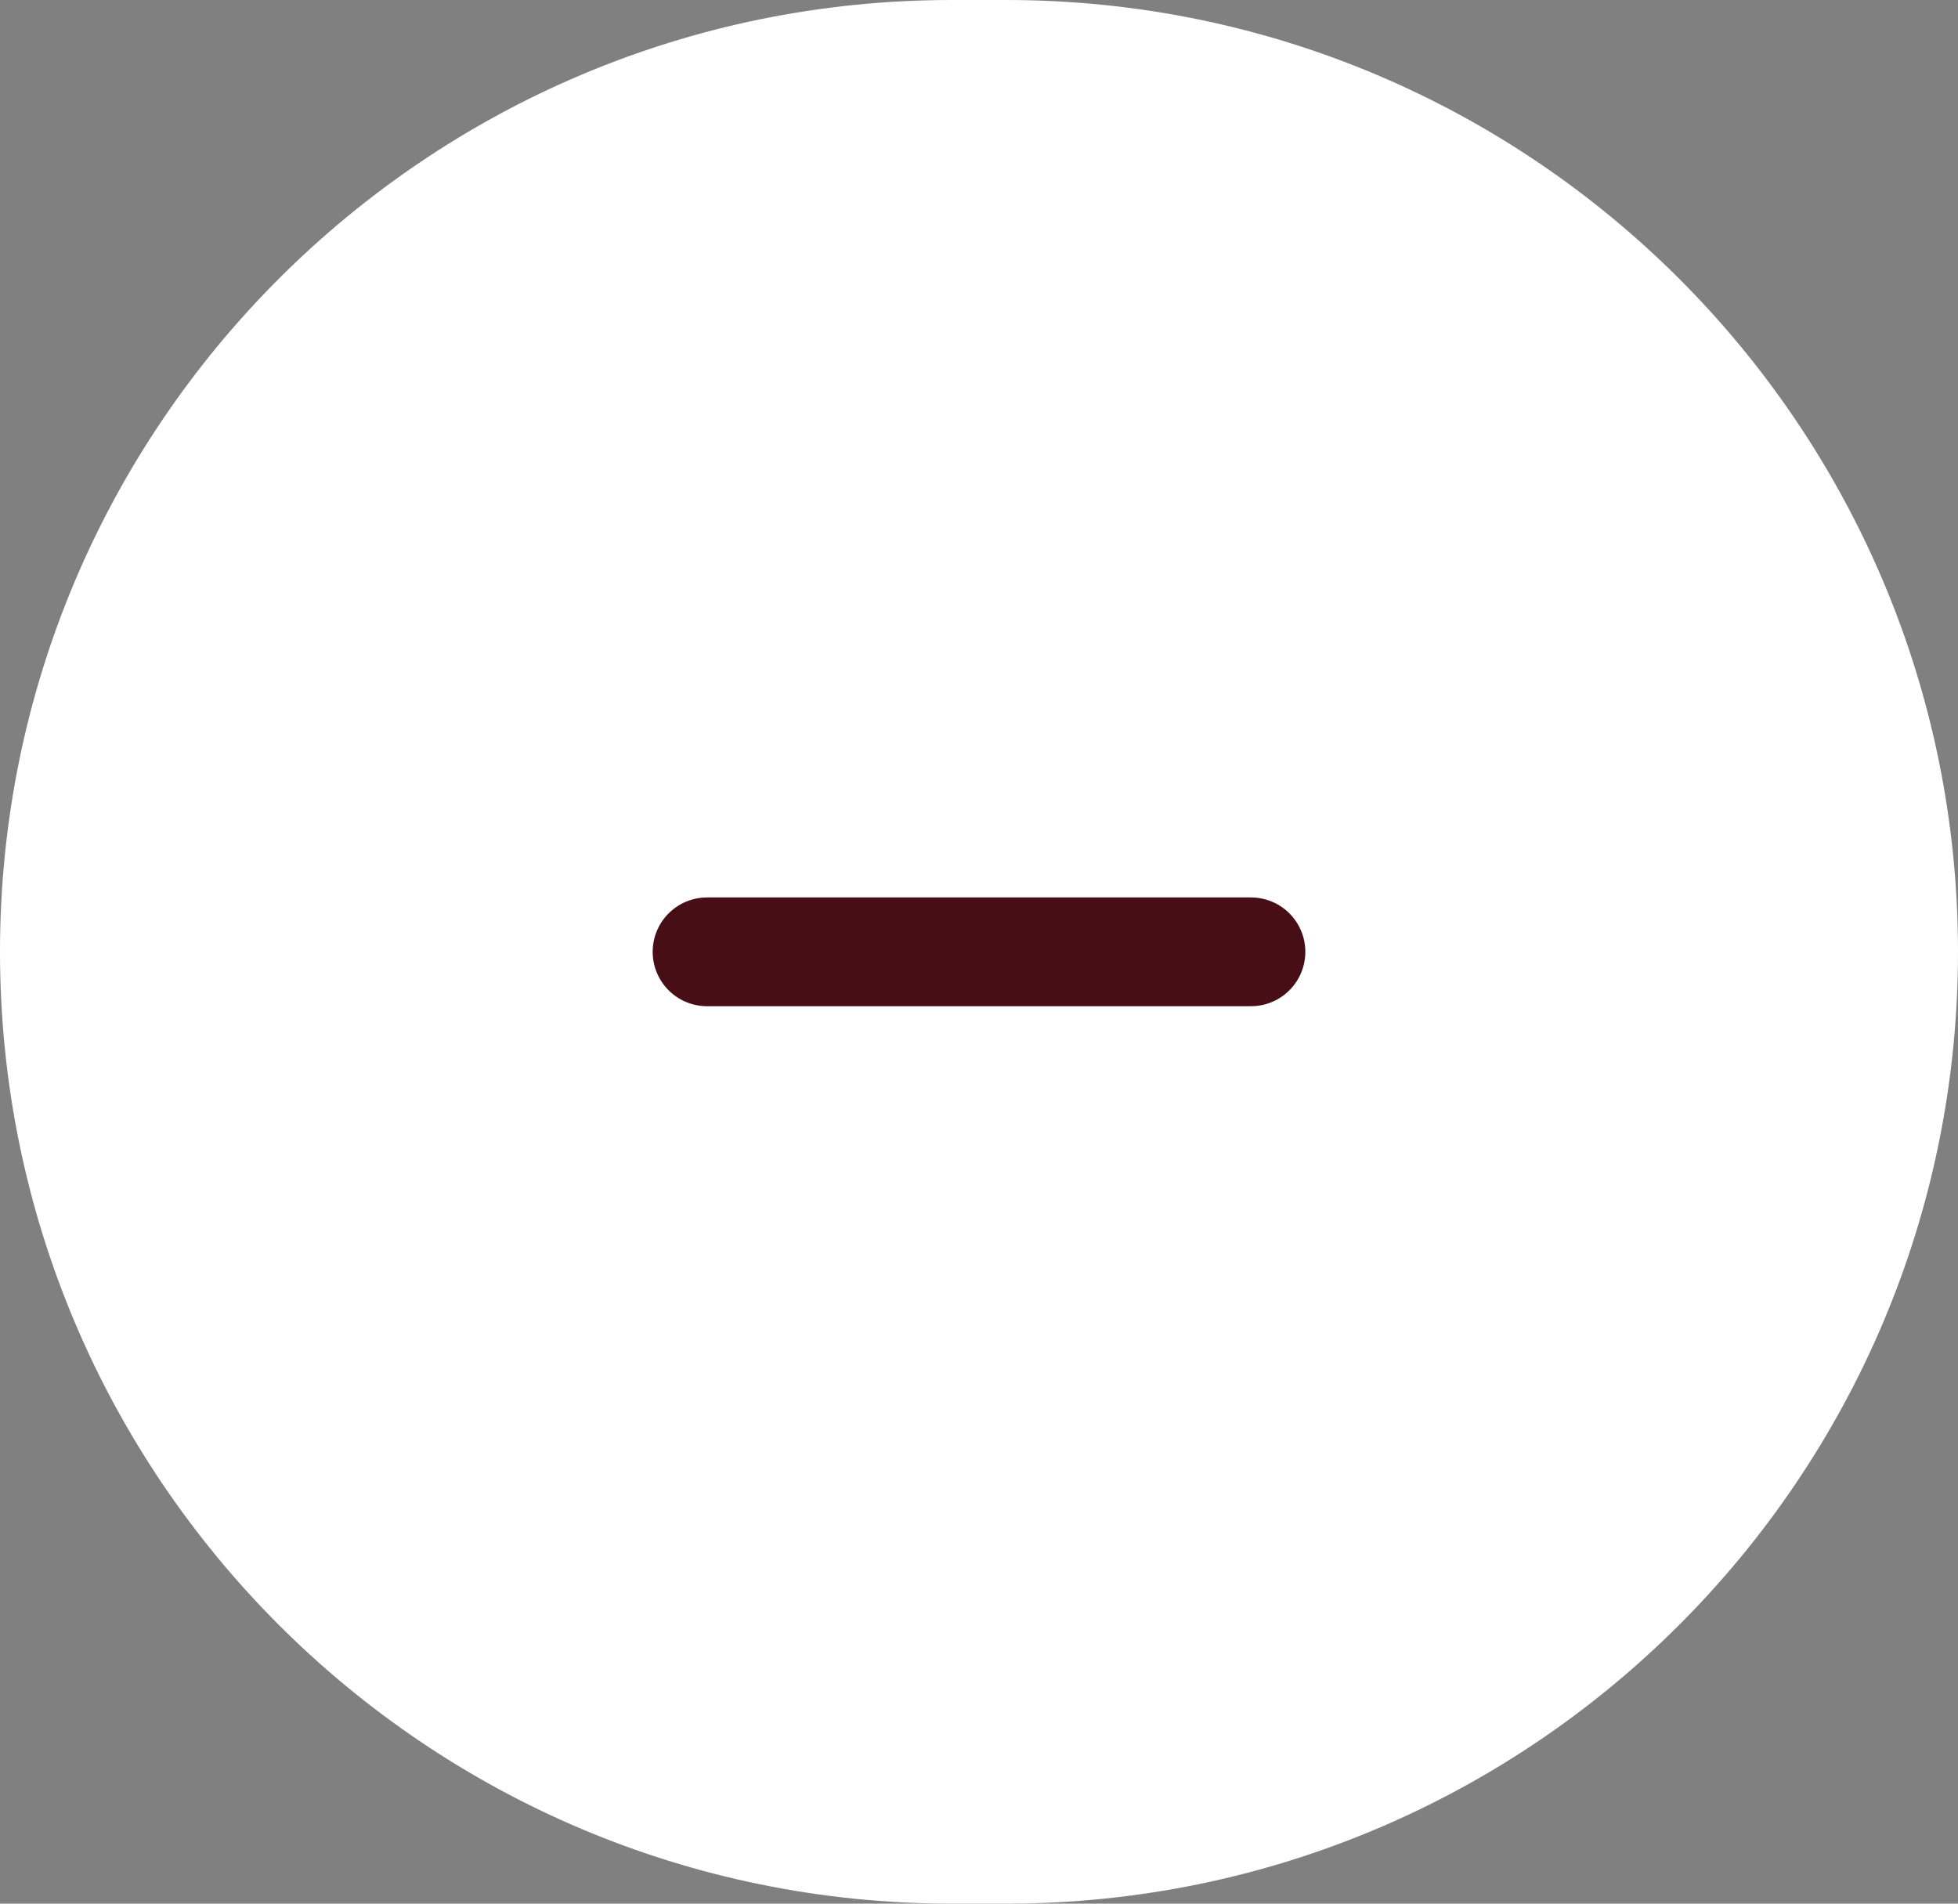
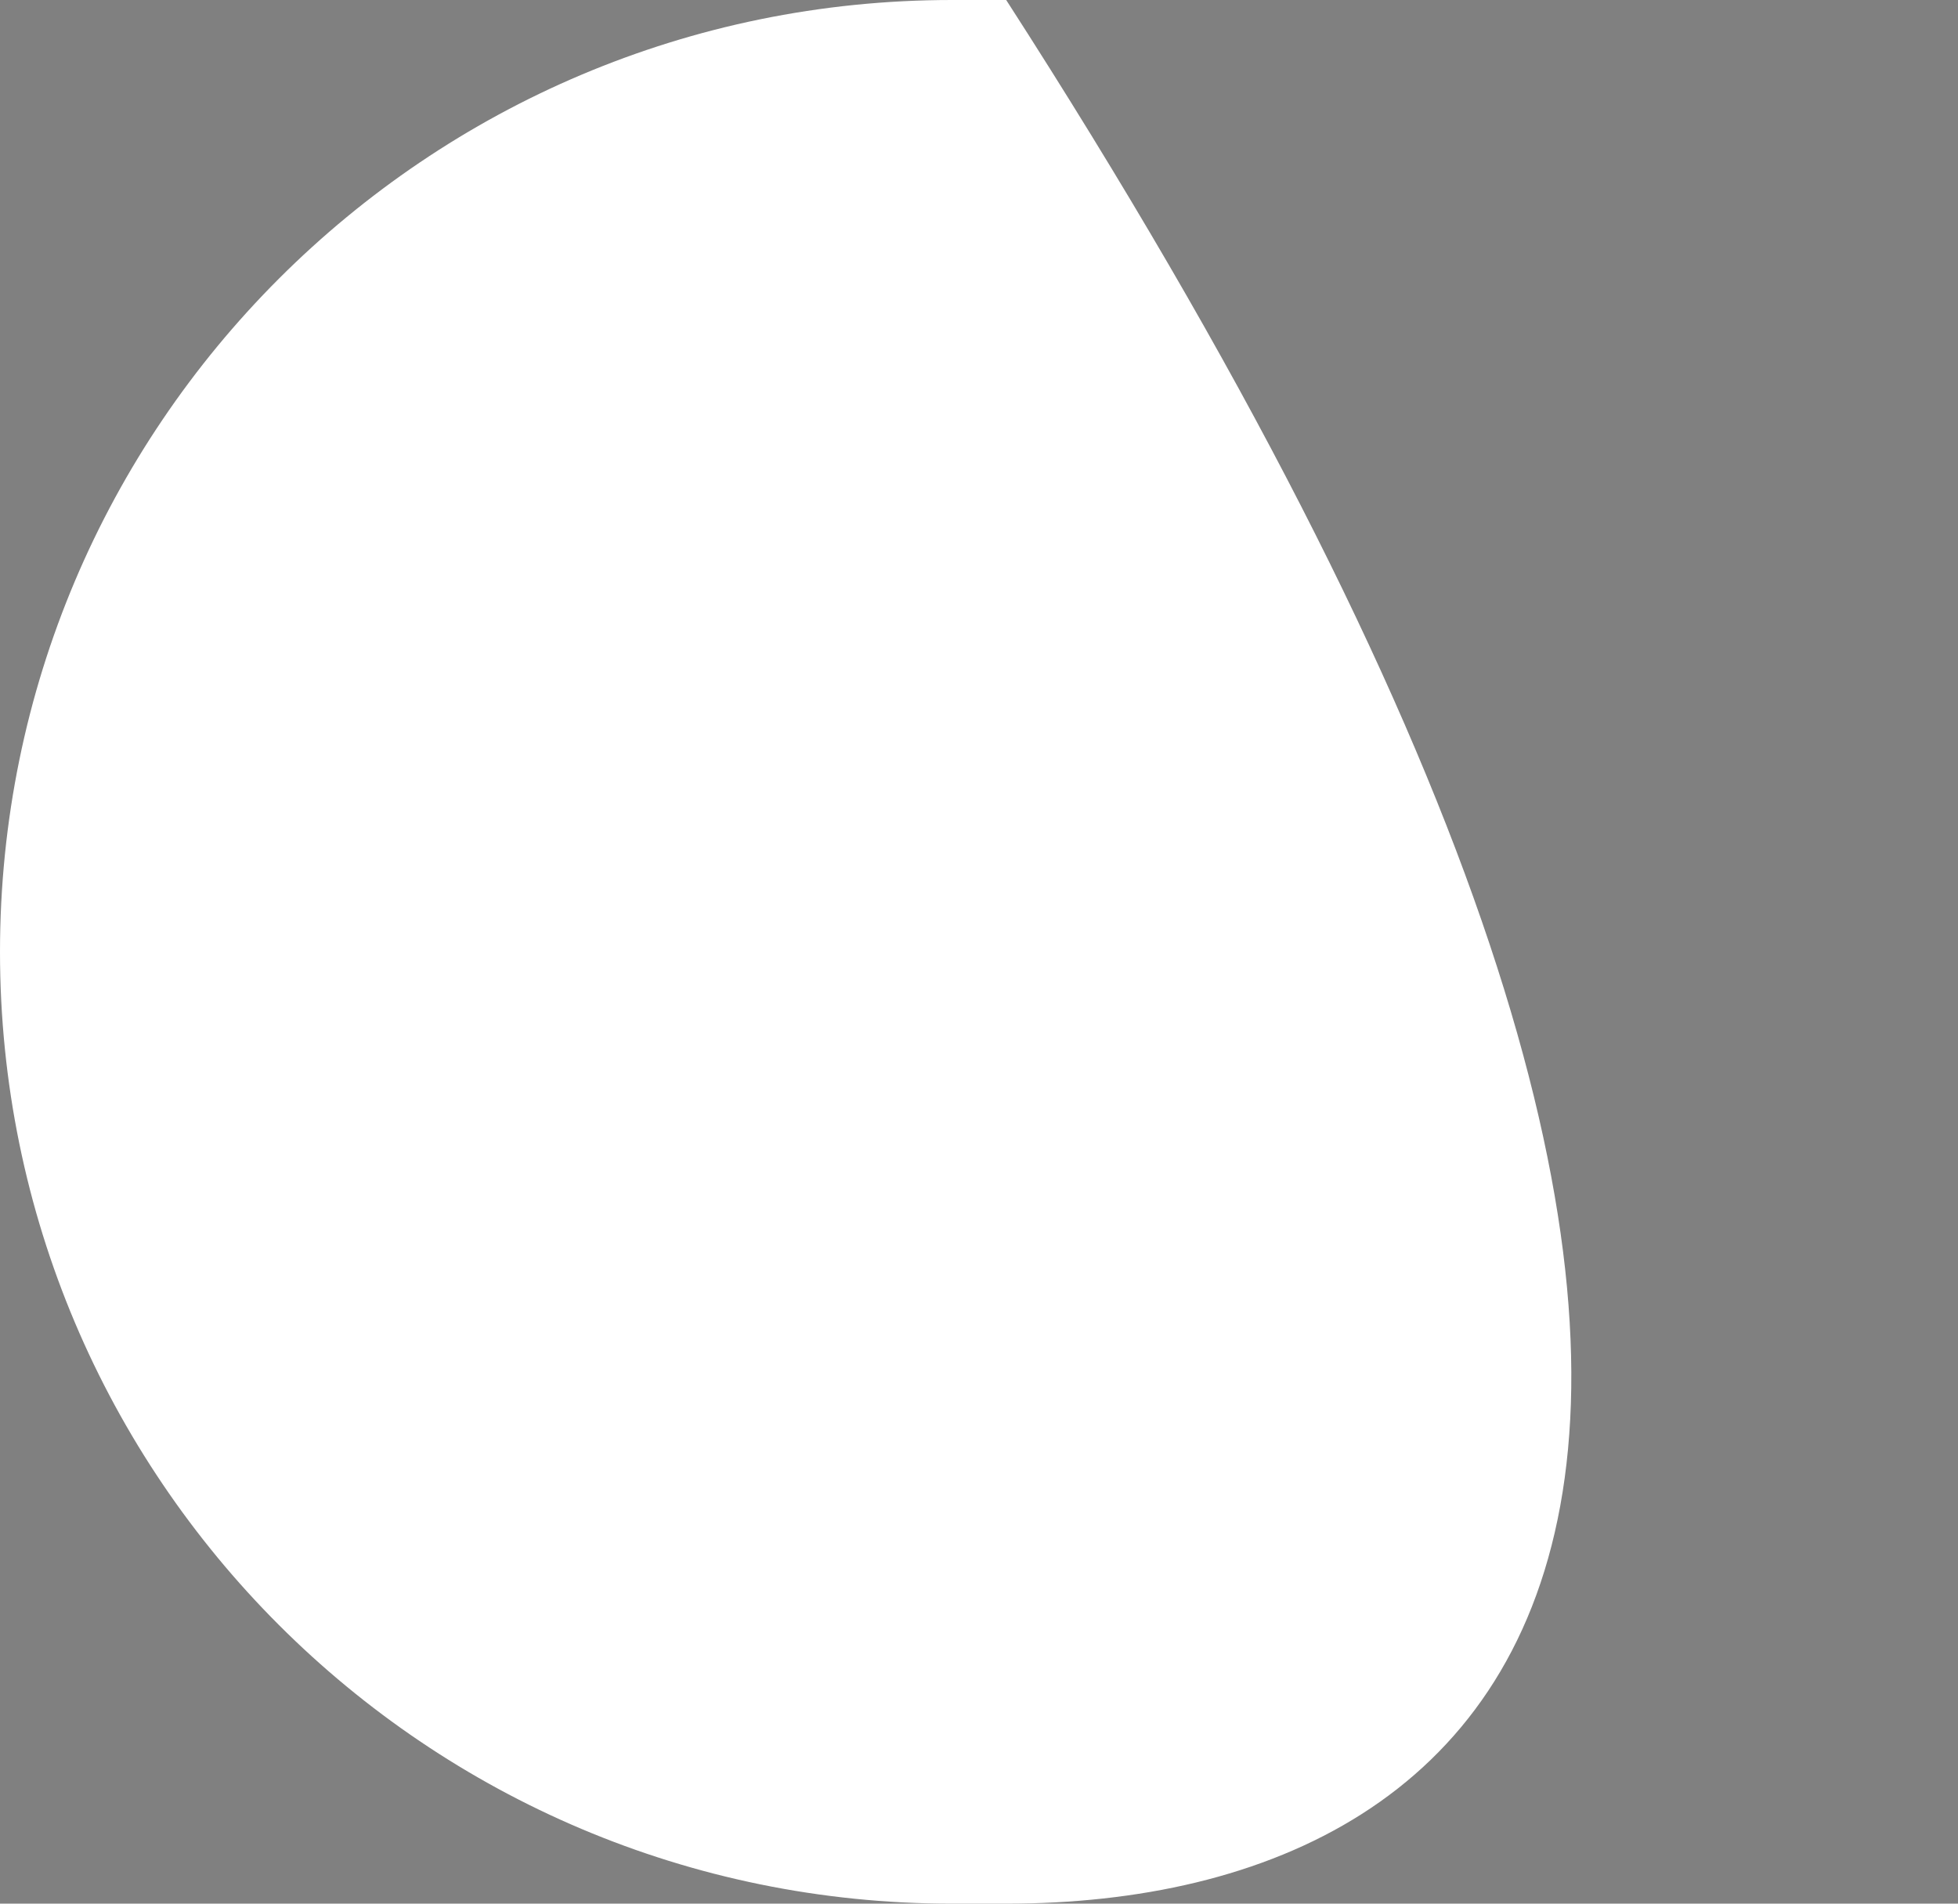
<svg xmlns="http://www.w3.org/2000/svg" width="36" height="35" viewBox="0 0 36 35" fill="none">
  <rect x="0" y="0" width="36" height="35" fill="#808080" stroke="none" />
-   <path d="M0 17.5C0 7.835 7.835 0 17.5 0H18.5C28.165 0 36 7.835 36 17.5C36 27.165 28.165 35 18.5 35H17.5C7.835 35 0 27.165 0 17.5Z" fill="white" />
-   <path d="M23 17.5H13" stroke="#480E15" stroke-width="2" stroke-linecap="round" stroke-linejoin="round" />
+   <path d="M0 17.5C0 7.835 7.835 0 17.5 0H18.5C36 27.165 28.165 35 18.5 35H17.5C7.835 35 0 27.165 0 17.5Z" fill="white" />
</svg>